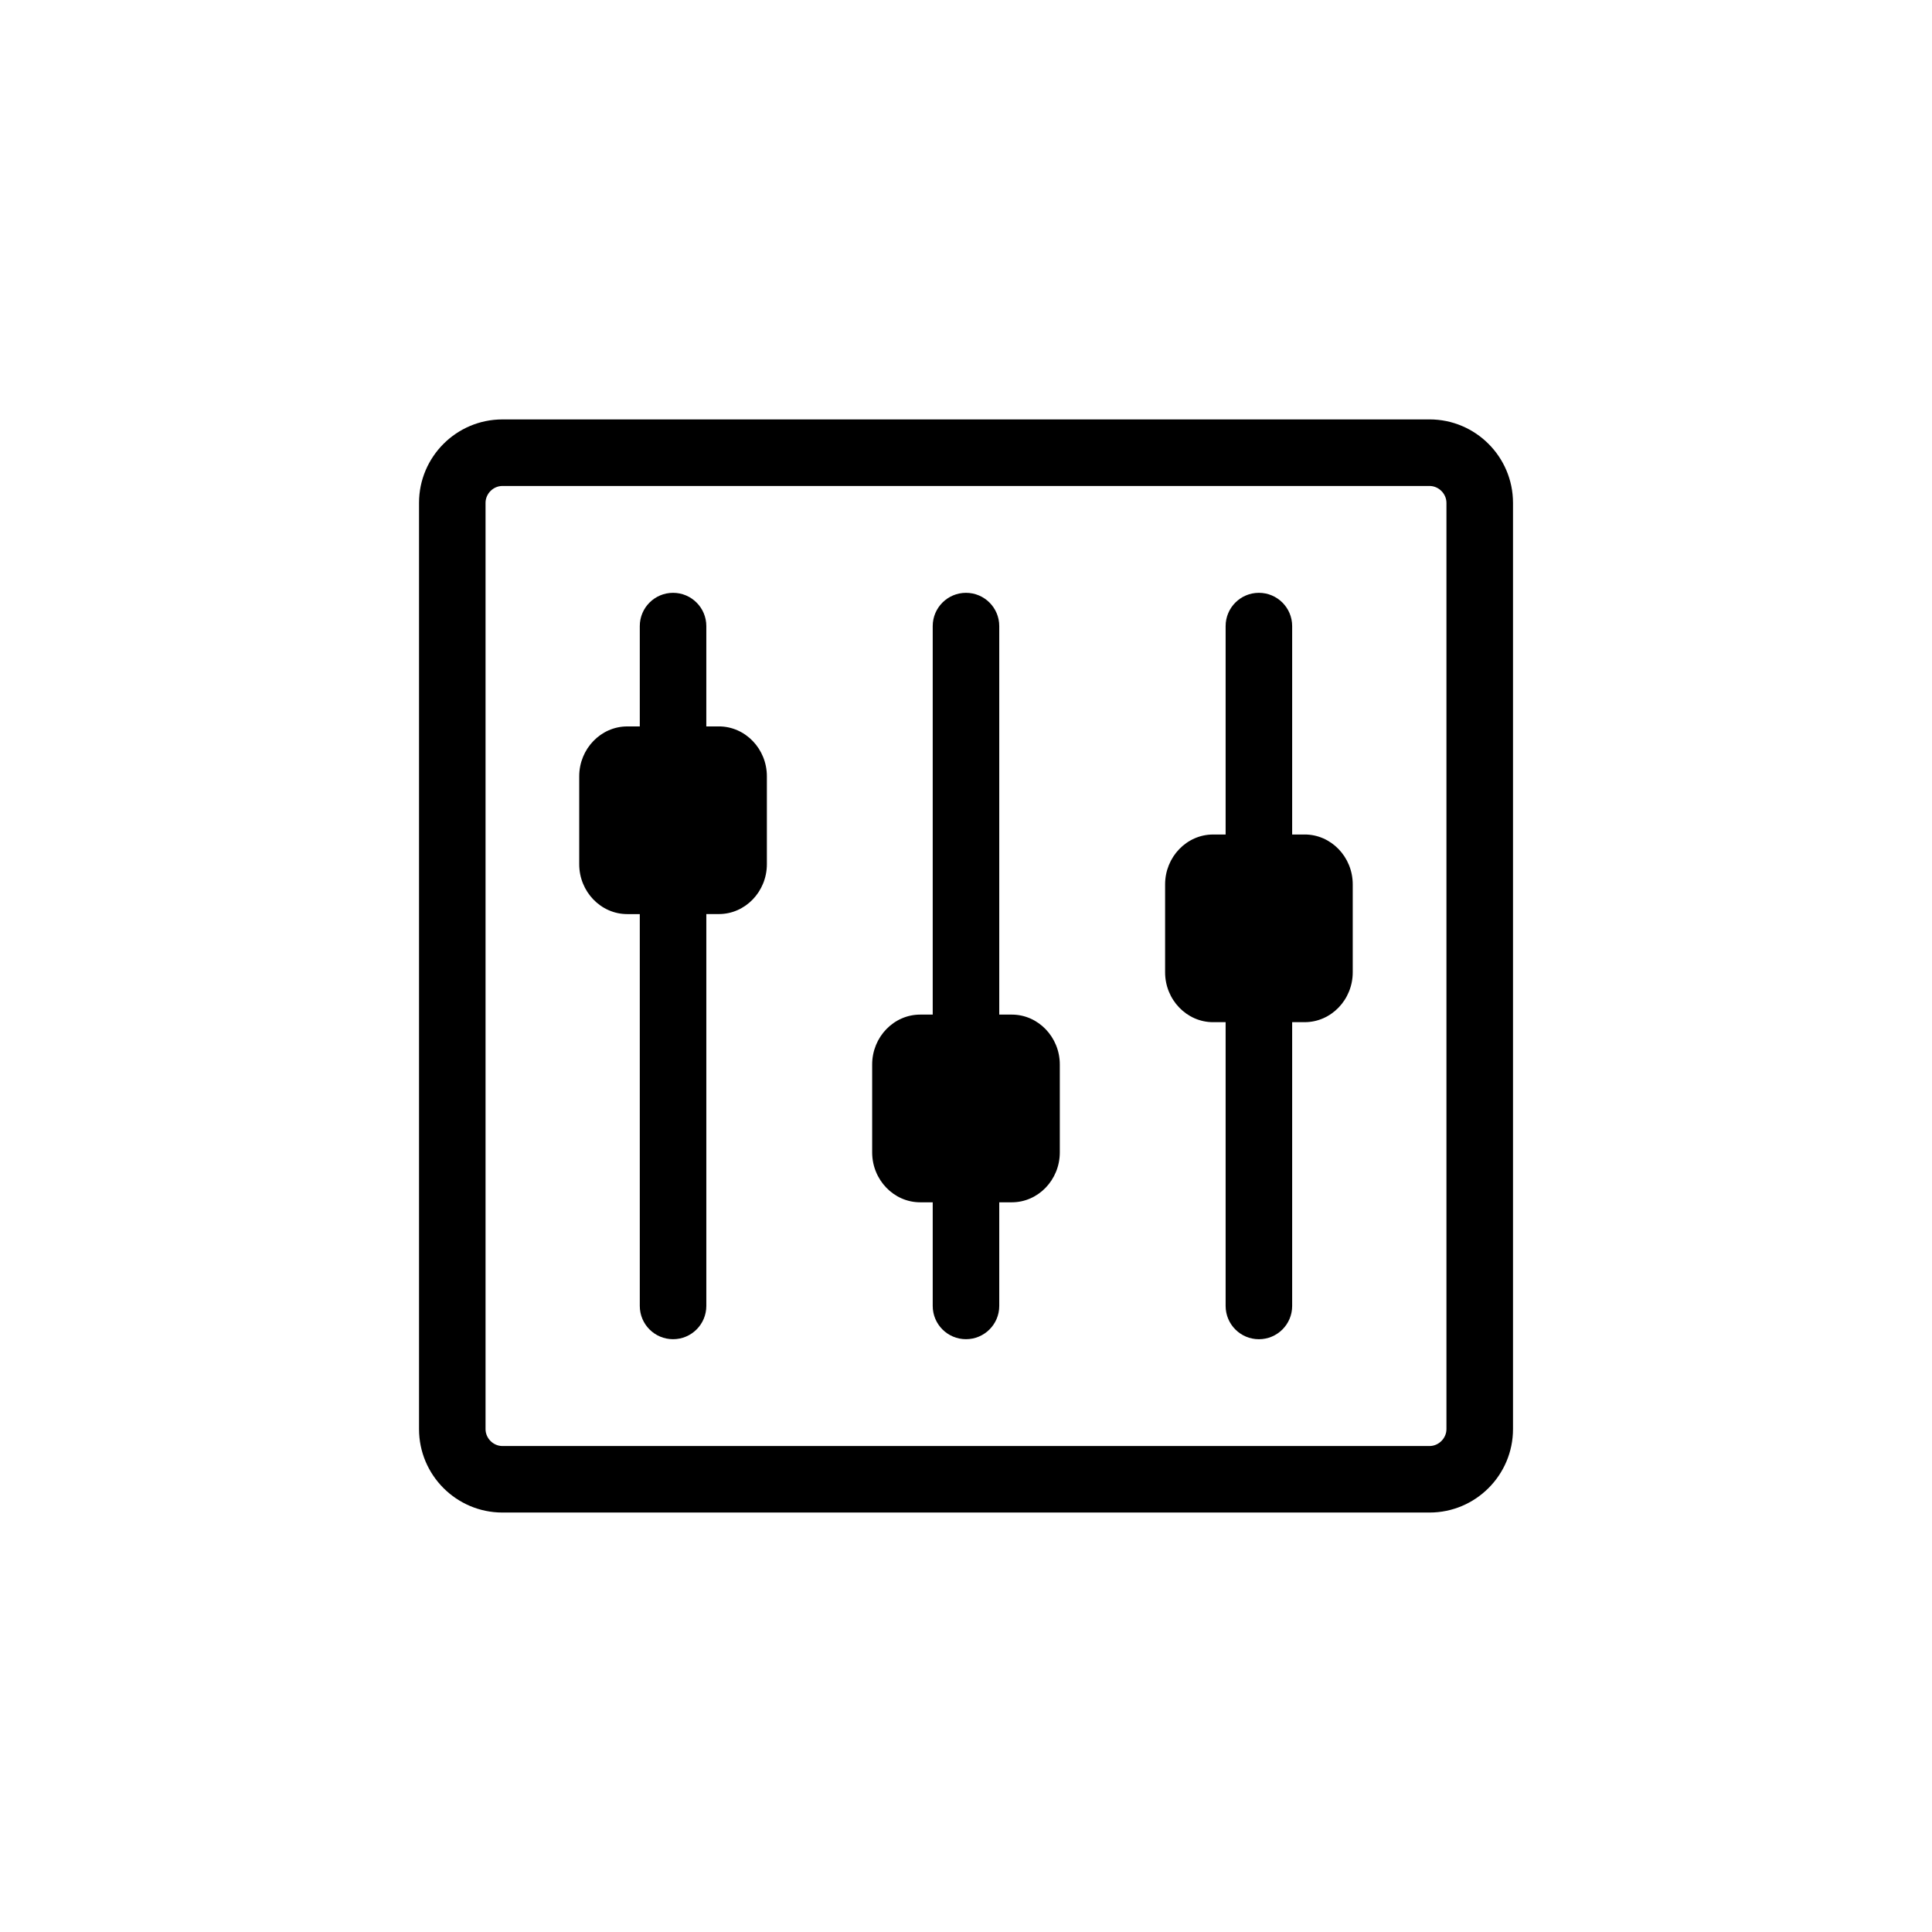
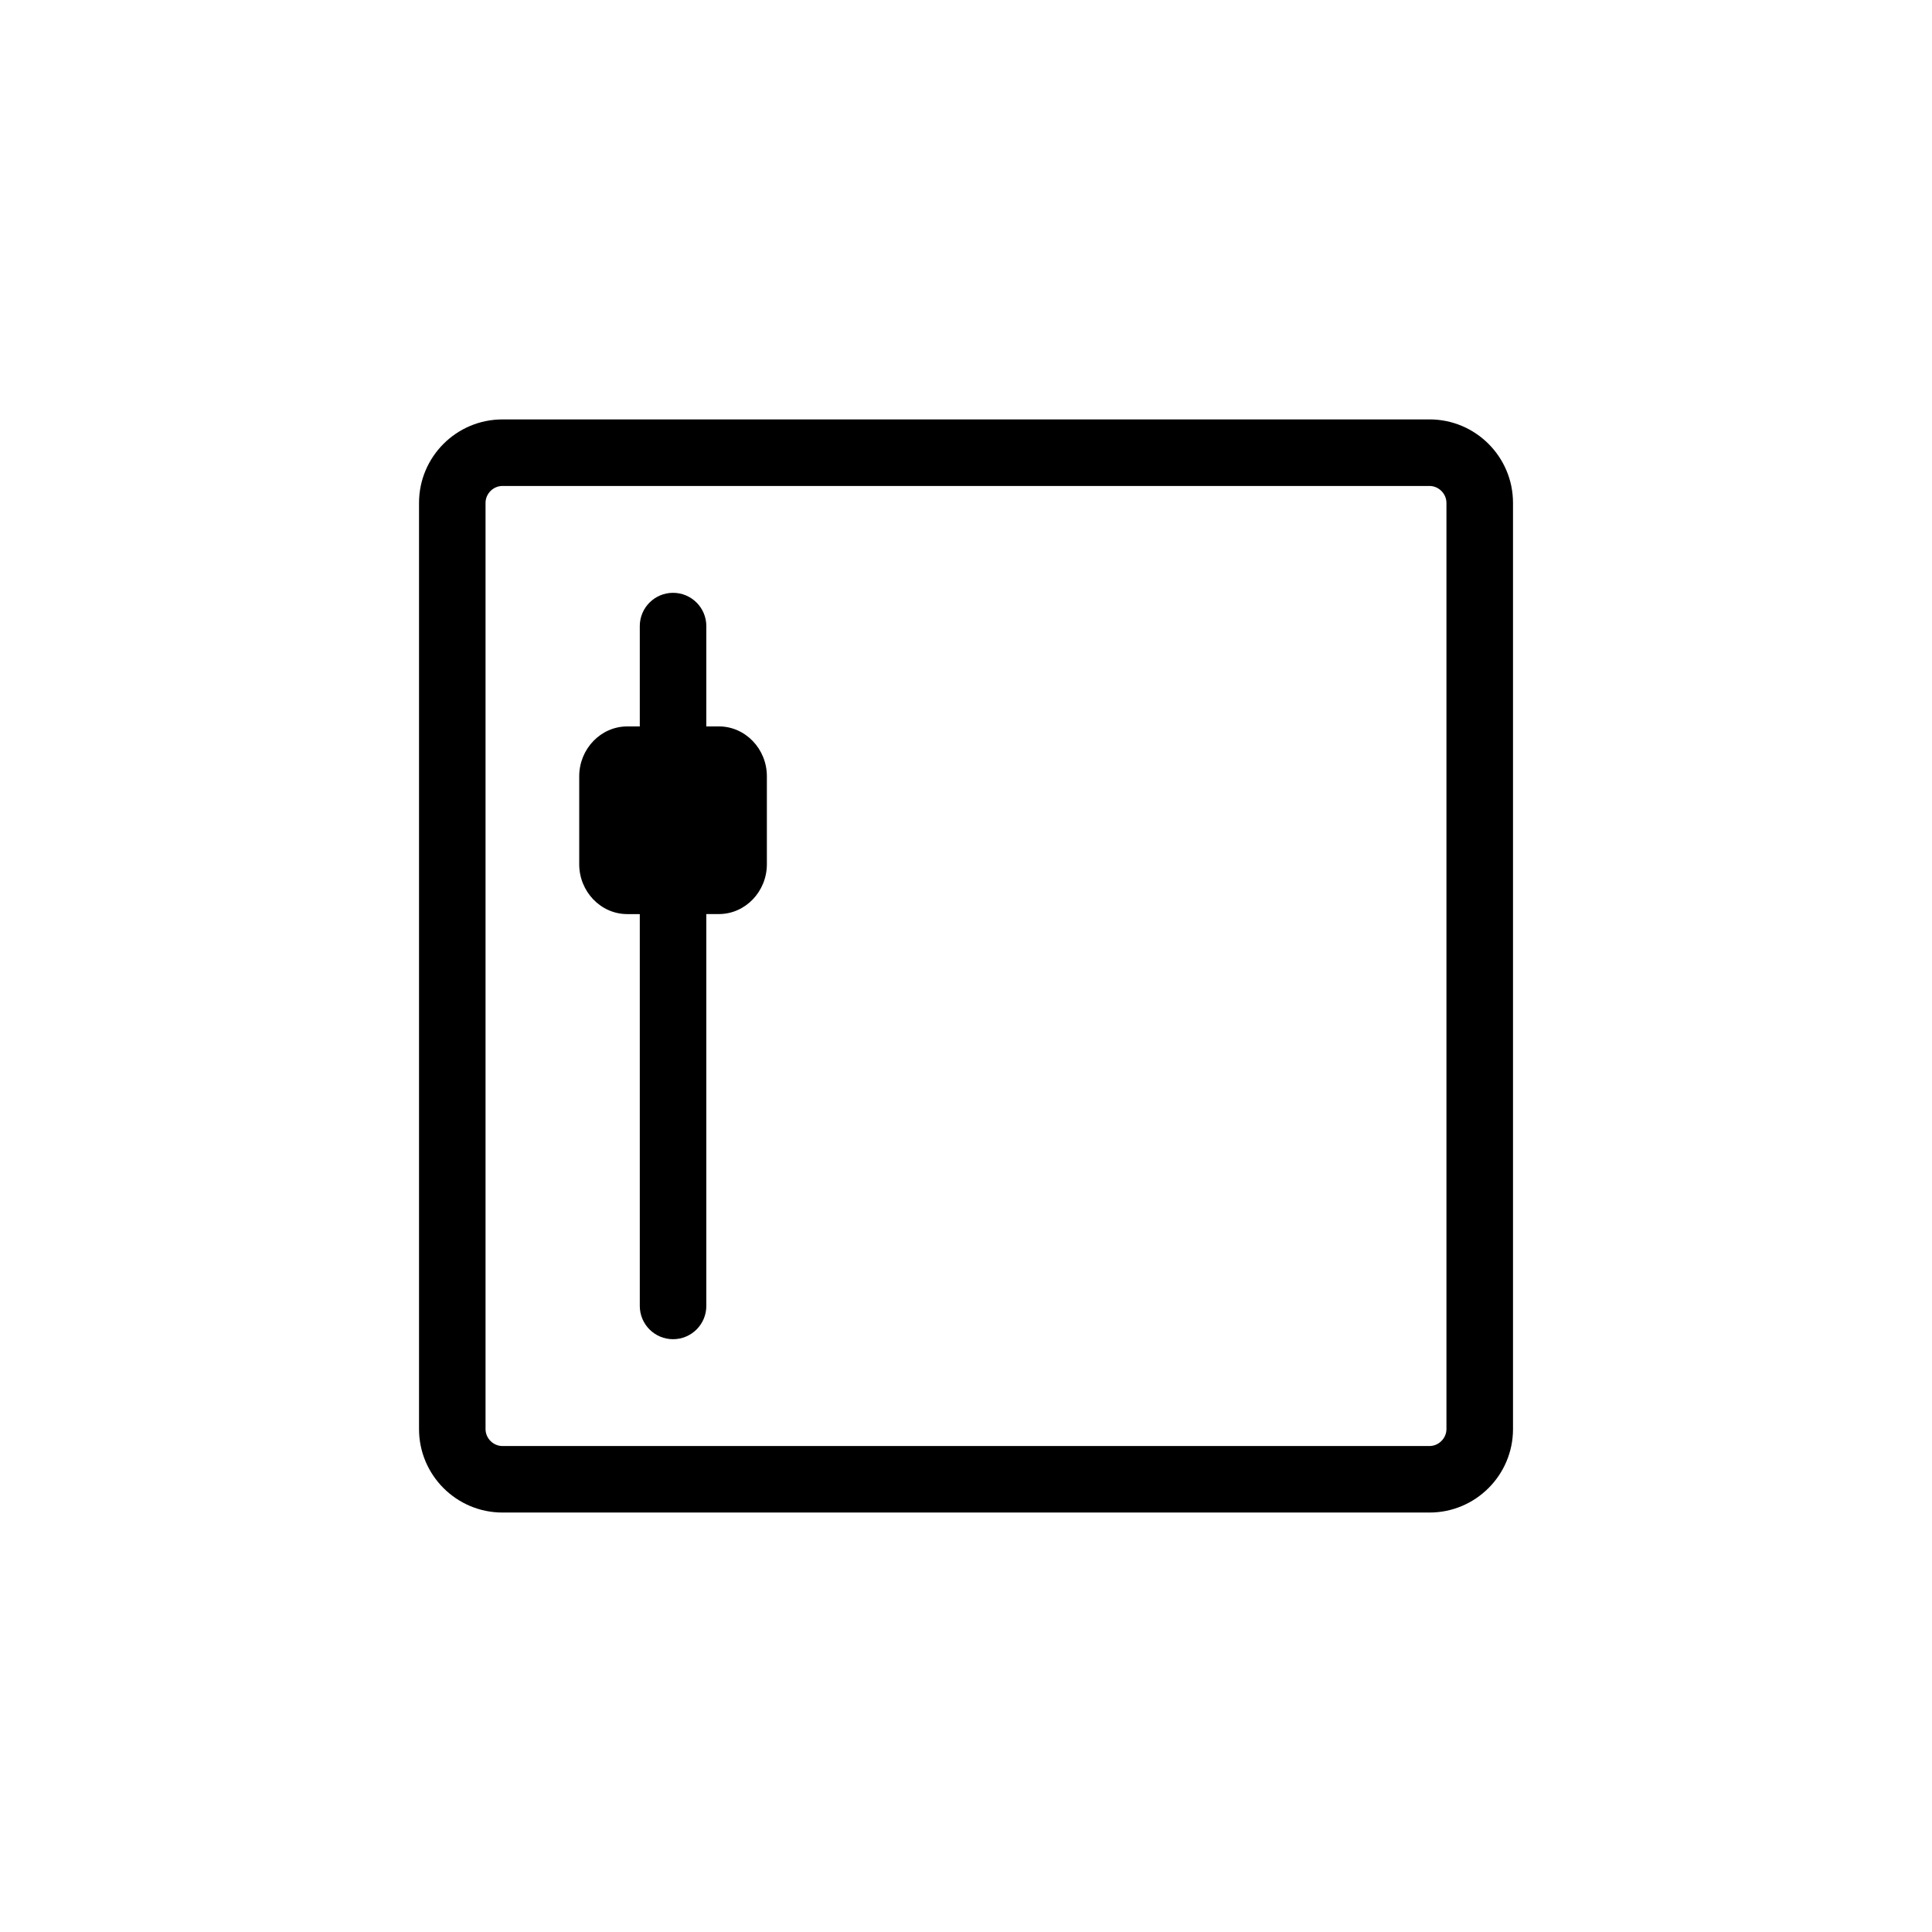
<svg xmlns="http://www.w3.org/2000/svg" fill="#000000" width="800px" height="800px" version="1.1" viewBox="144 144 512 512">
  <g>
    <path d="m522.85 255.15h-245.7c-12.188 0-22.102 9.922-22.102 22.105v245.47c0 12.191 9.914 22.113 22.102 22.113h245.7c12.191 0 22.113-9.922 22.113-22.113v-245.47c-0.008-12.188-9.926-22.109-22.113-22.109zm4.473 267.58c0 2.422-2.051 4.481-4.481 4.481h-245.7c-2.422 0-4.469-2.051-4.469-4.481v-245.47c0-2.422 2.047-4.473 4.469-4.473h245.7c2.422 0 4.481 2.051 4.481 4.473v245.47z" />
    <path d="m334.51 336.51h-3.332l0.004-26.59c0-4.867-3.949-8.816-8.816-8.816-4.867 0-8.816 3.949-8.816 8.816v26.59h-3.324c-6.996 0-12.727 5.945-12.727 13.219v23.297c0 7.269 5.727 13.219 12.727 13.219h3.324v103.84c0 4.871 3.949 8.816 8.816 8.816 4.867 0 8.816-3.945 8.816-8.816v-103.85h3.332c6.996 0 12.715-5.949 12.715-13.219v-23.297c0.004-7.269-5.719-13.215-12.719-13.215z" />
-     <path d="m412.14 412.88h-3.328v-102.96c0-4.867-3.949-8.816-8.816-8.816s-8.816 3.949-8.816 8.816v102.96h-3.324c-7.004 0-12.723 5.949-12.723 13.219v23.297c0 7.273 5.723 13.227 12.723 13.227h3.324v27.461c0 4.871 3.949 8.816 8.816 8.816s8.816-3.945 8.816-8.816v-27.461h3.332c6.992 0 12.715-5.949 12.715-13.227v-23.297c0-7.269-5.727-13.219-12.719-13.219z" />
-     <path d="m489.76 365.15h-3.324v-55.23c0-4.867-3.945-8.816-8.816-8.816-4.871 0-8.816 3.949-8.816 8.816v55.234h-3.324c-6.992 0-12.715 5.949-12.715 13.219v23.297c0 7.269 5.723 13.219 12.715 13.219h3.324v75.203c0 4.871 3.945 8.816 8.816 8.816 4.871 0 8.816-3.945 8.816-8.816v-75.207h3.324c7.004 0 12.73-5.949 12.73-13.219v-23.297c0-7.273-5.727-13.219-12.73-13.219z" />
  </g>
</svg>